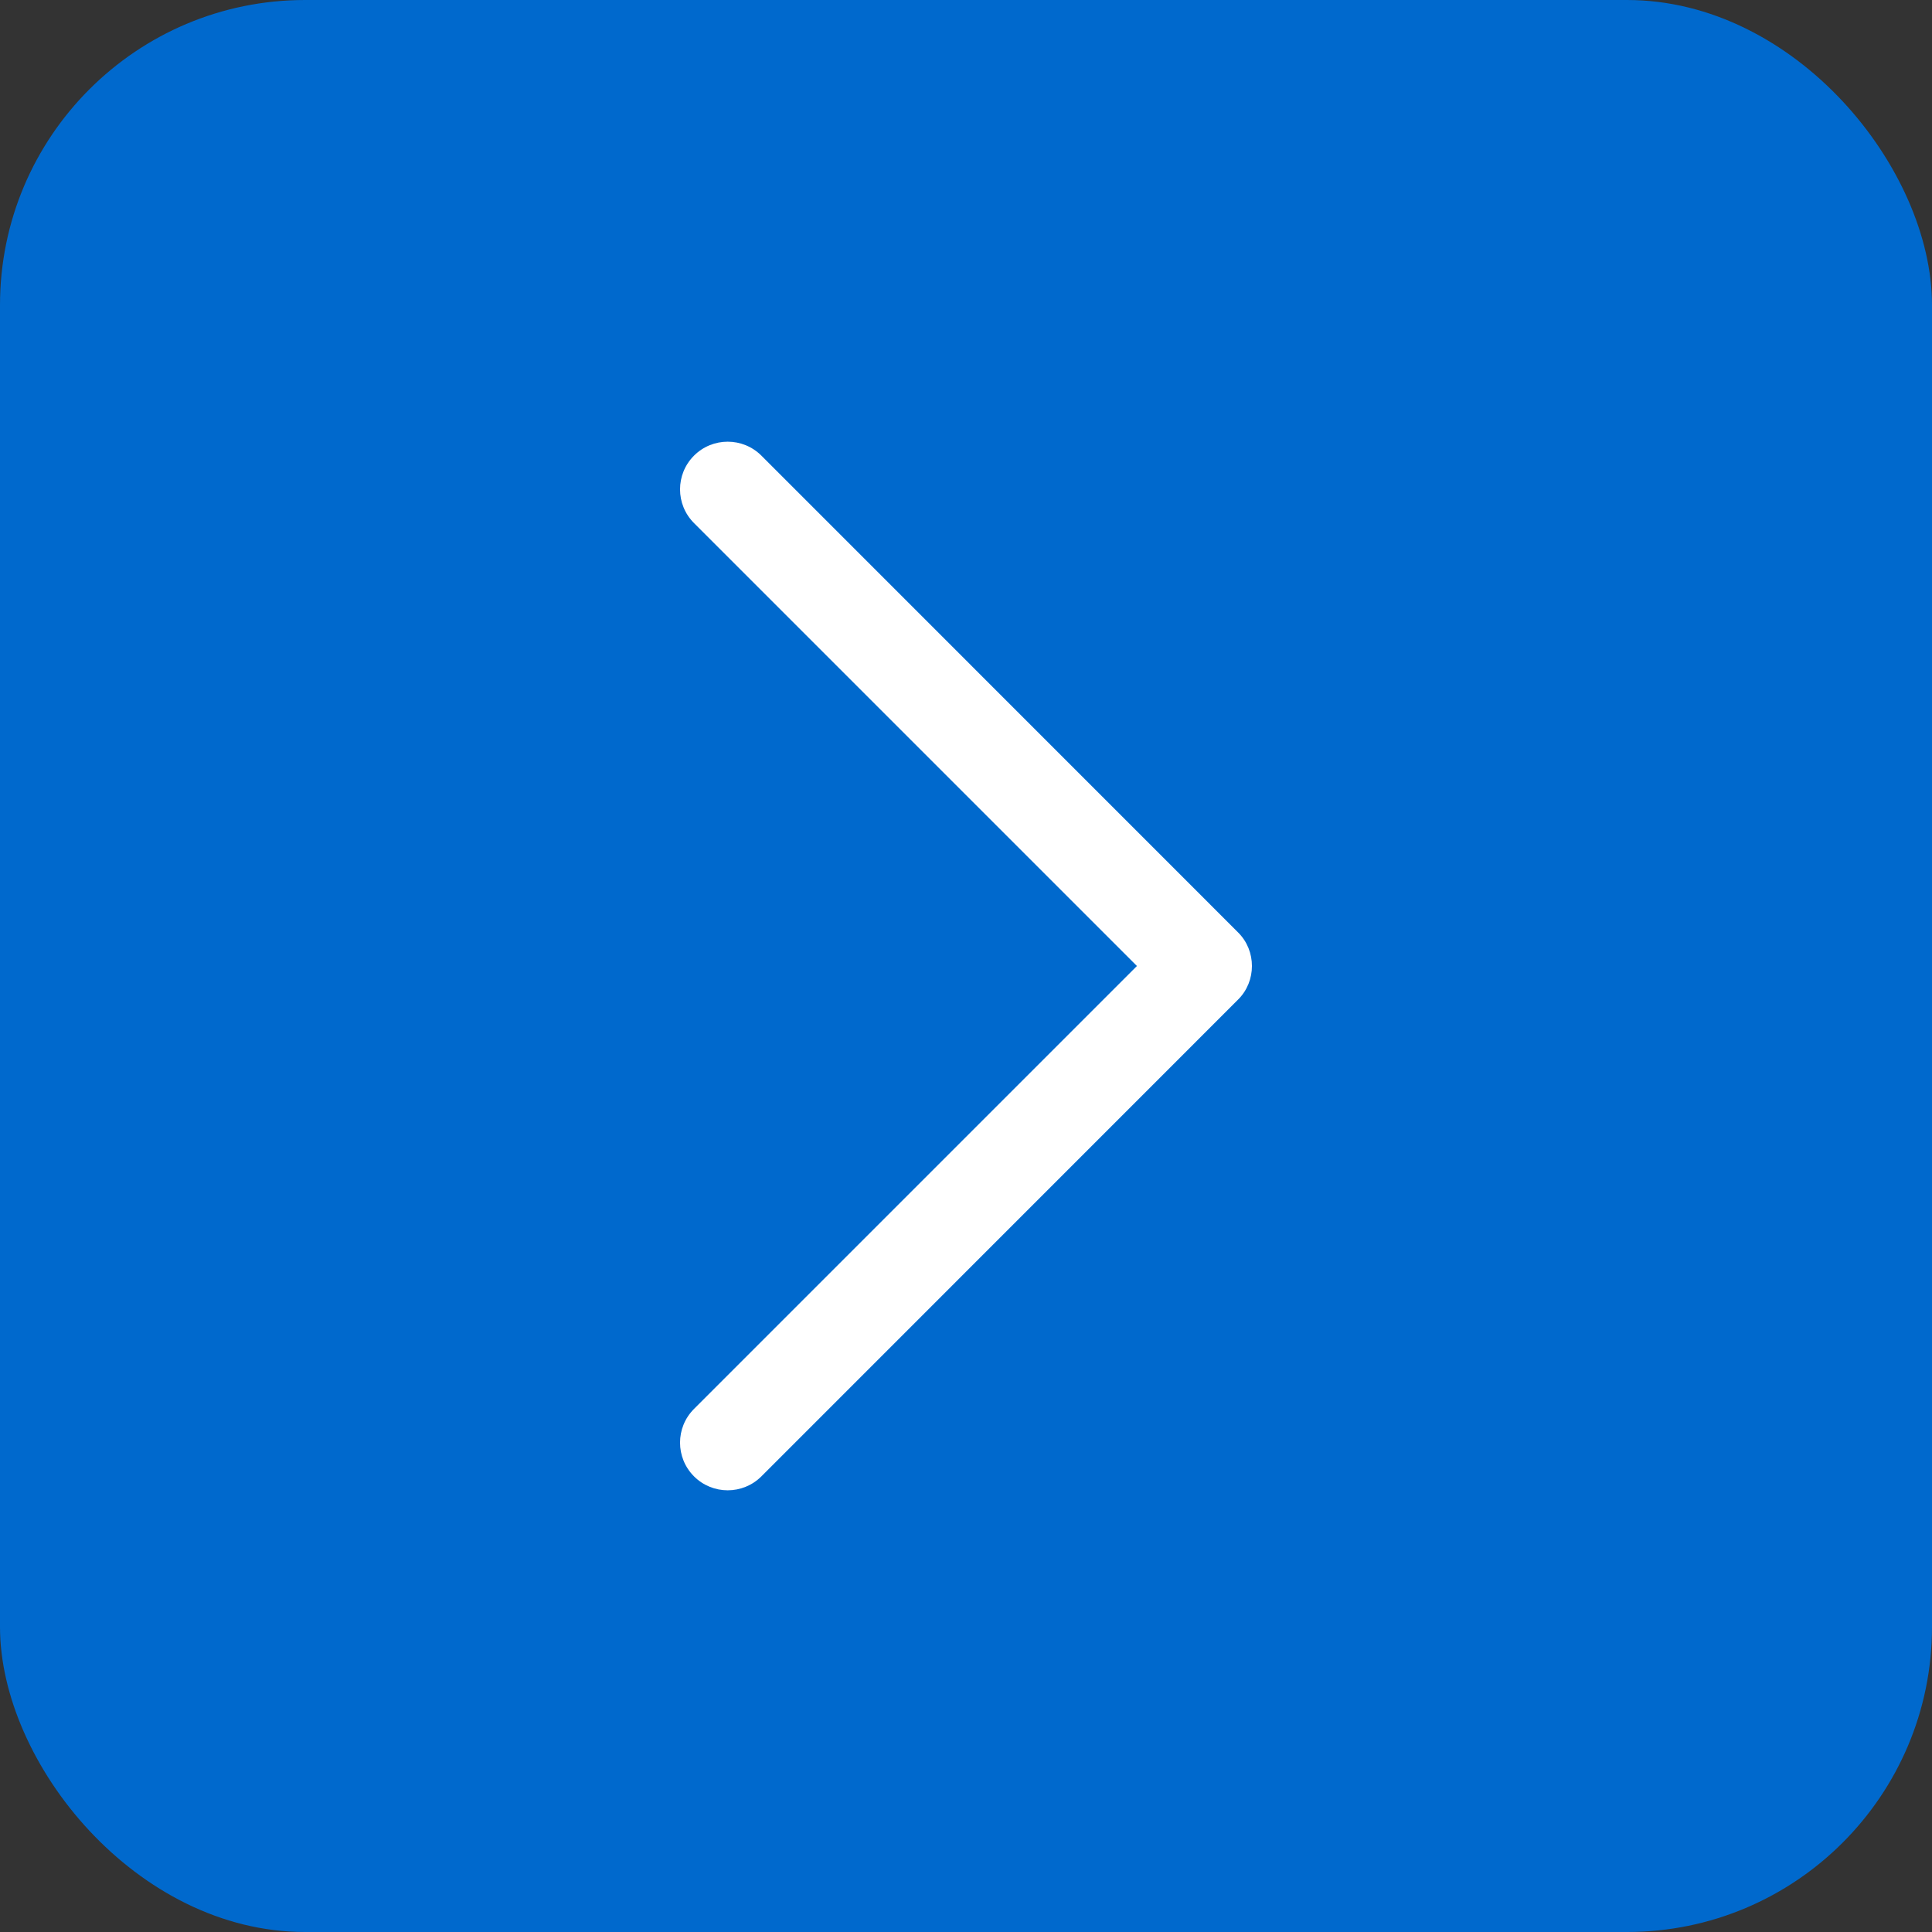
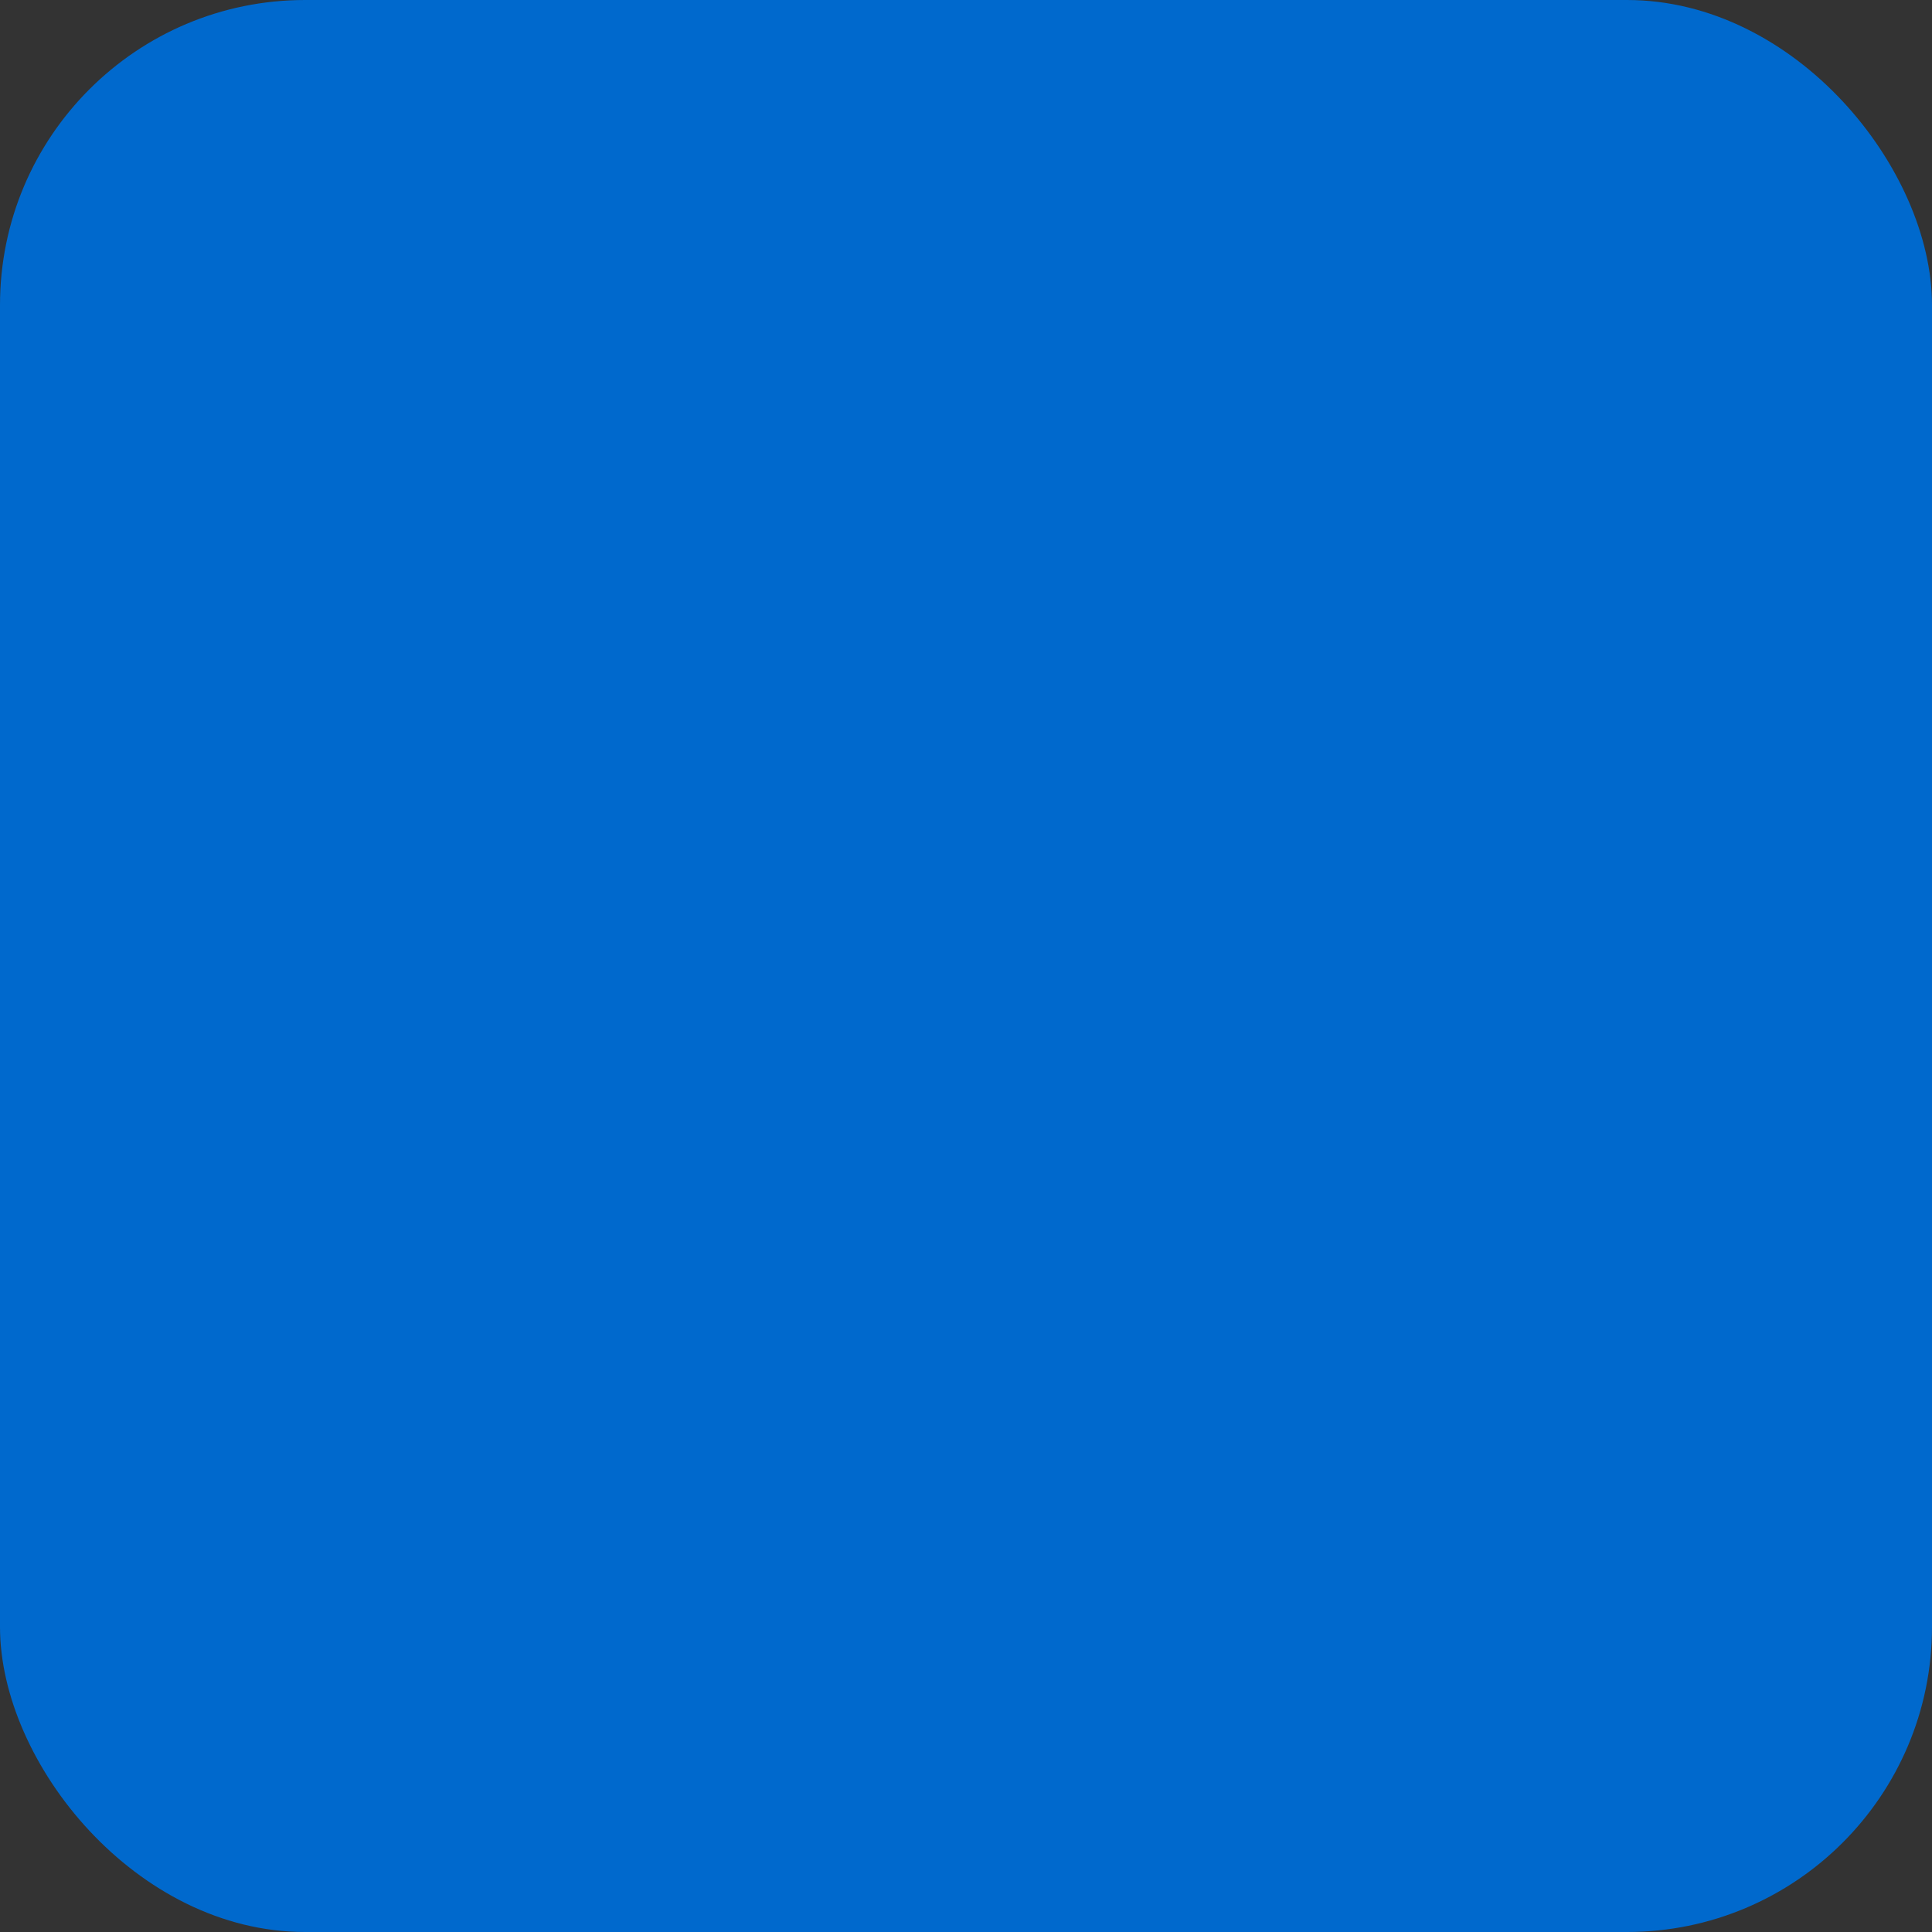
<svg xmlns="http://www.w3.org/2000/svg" width="19" height="19" viewBox="0 0 19 19" fill="none">
  <rect x="0" y="0" width="19" height="19" fill="#333333" stroke="none" />
  <rect width="19" height="19" rx="3" fill="#0069CD" />
-   <path d="M12.312 9.5C12.312 9.62 12.267 9.74 12.175 9.831L7.488 14.519C7.305 14.702 7.008 14.702 6.825 14.519C6.642 14.336 6.642 14.039 6.825 13.856L11.181 9.5L6.825 5.144C6.642 4.961 6.642 4.664 6.825 4.481C7.008 4.298 7.305 4.298 7.488 4.481L12.175 9.169C12.267 9.26 12.312 9.38 12.312 9.5Z" fill="white" />
</svg>